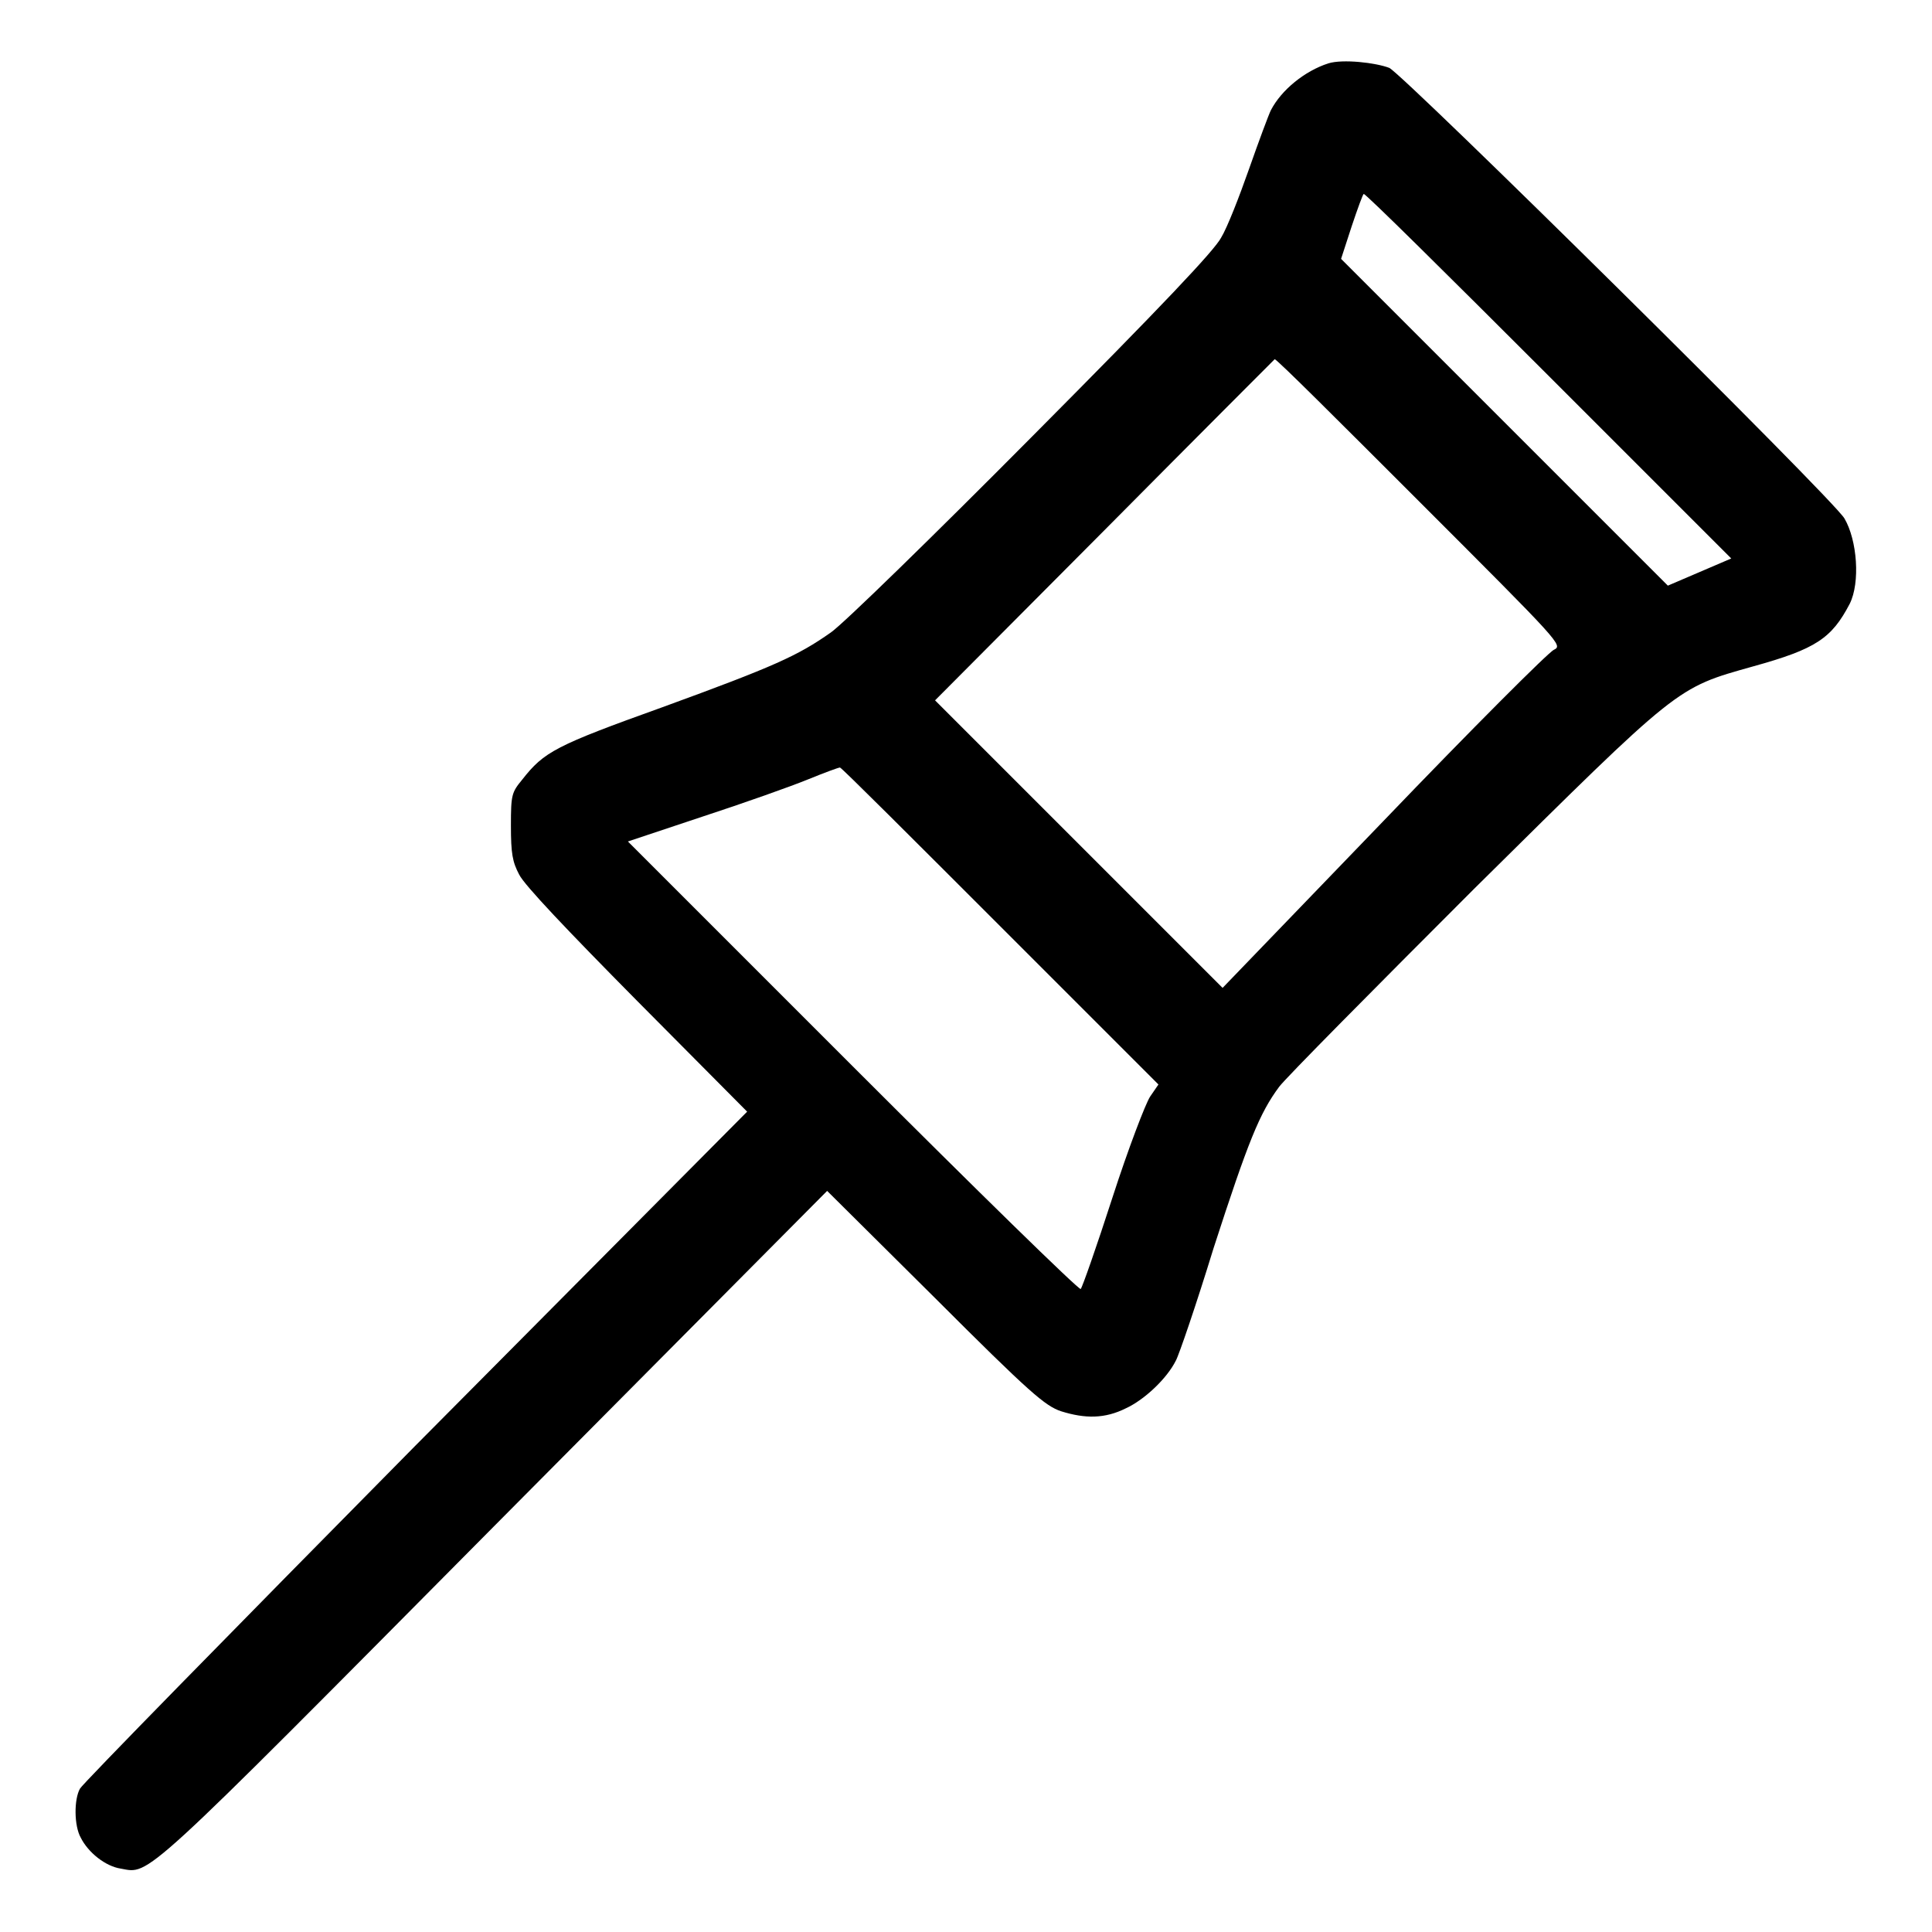
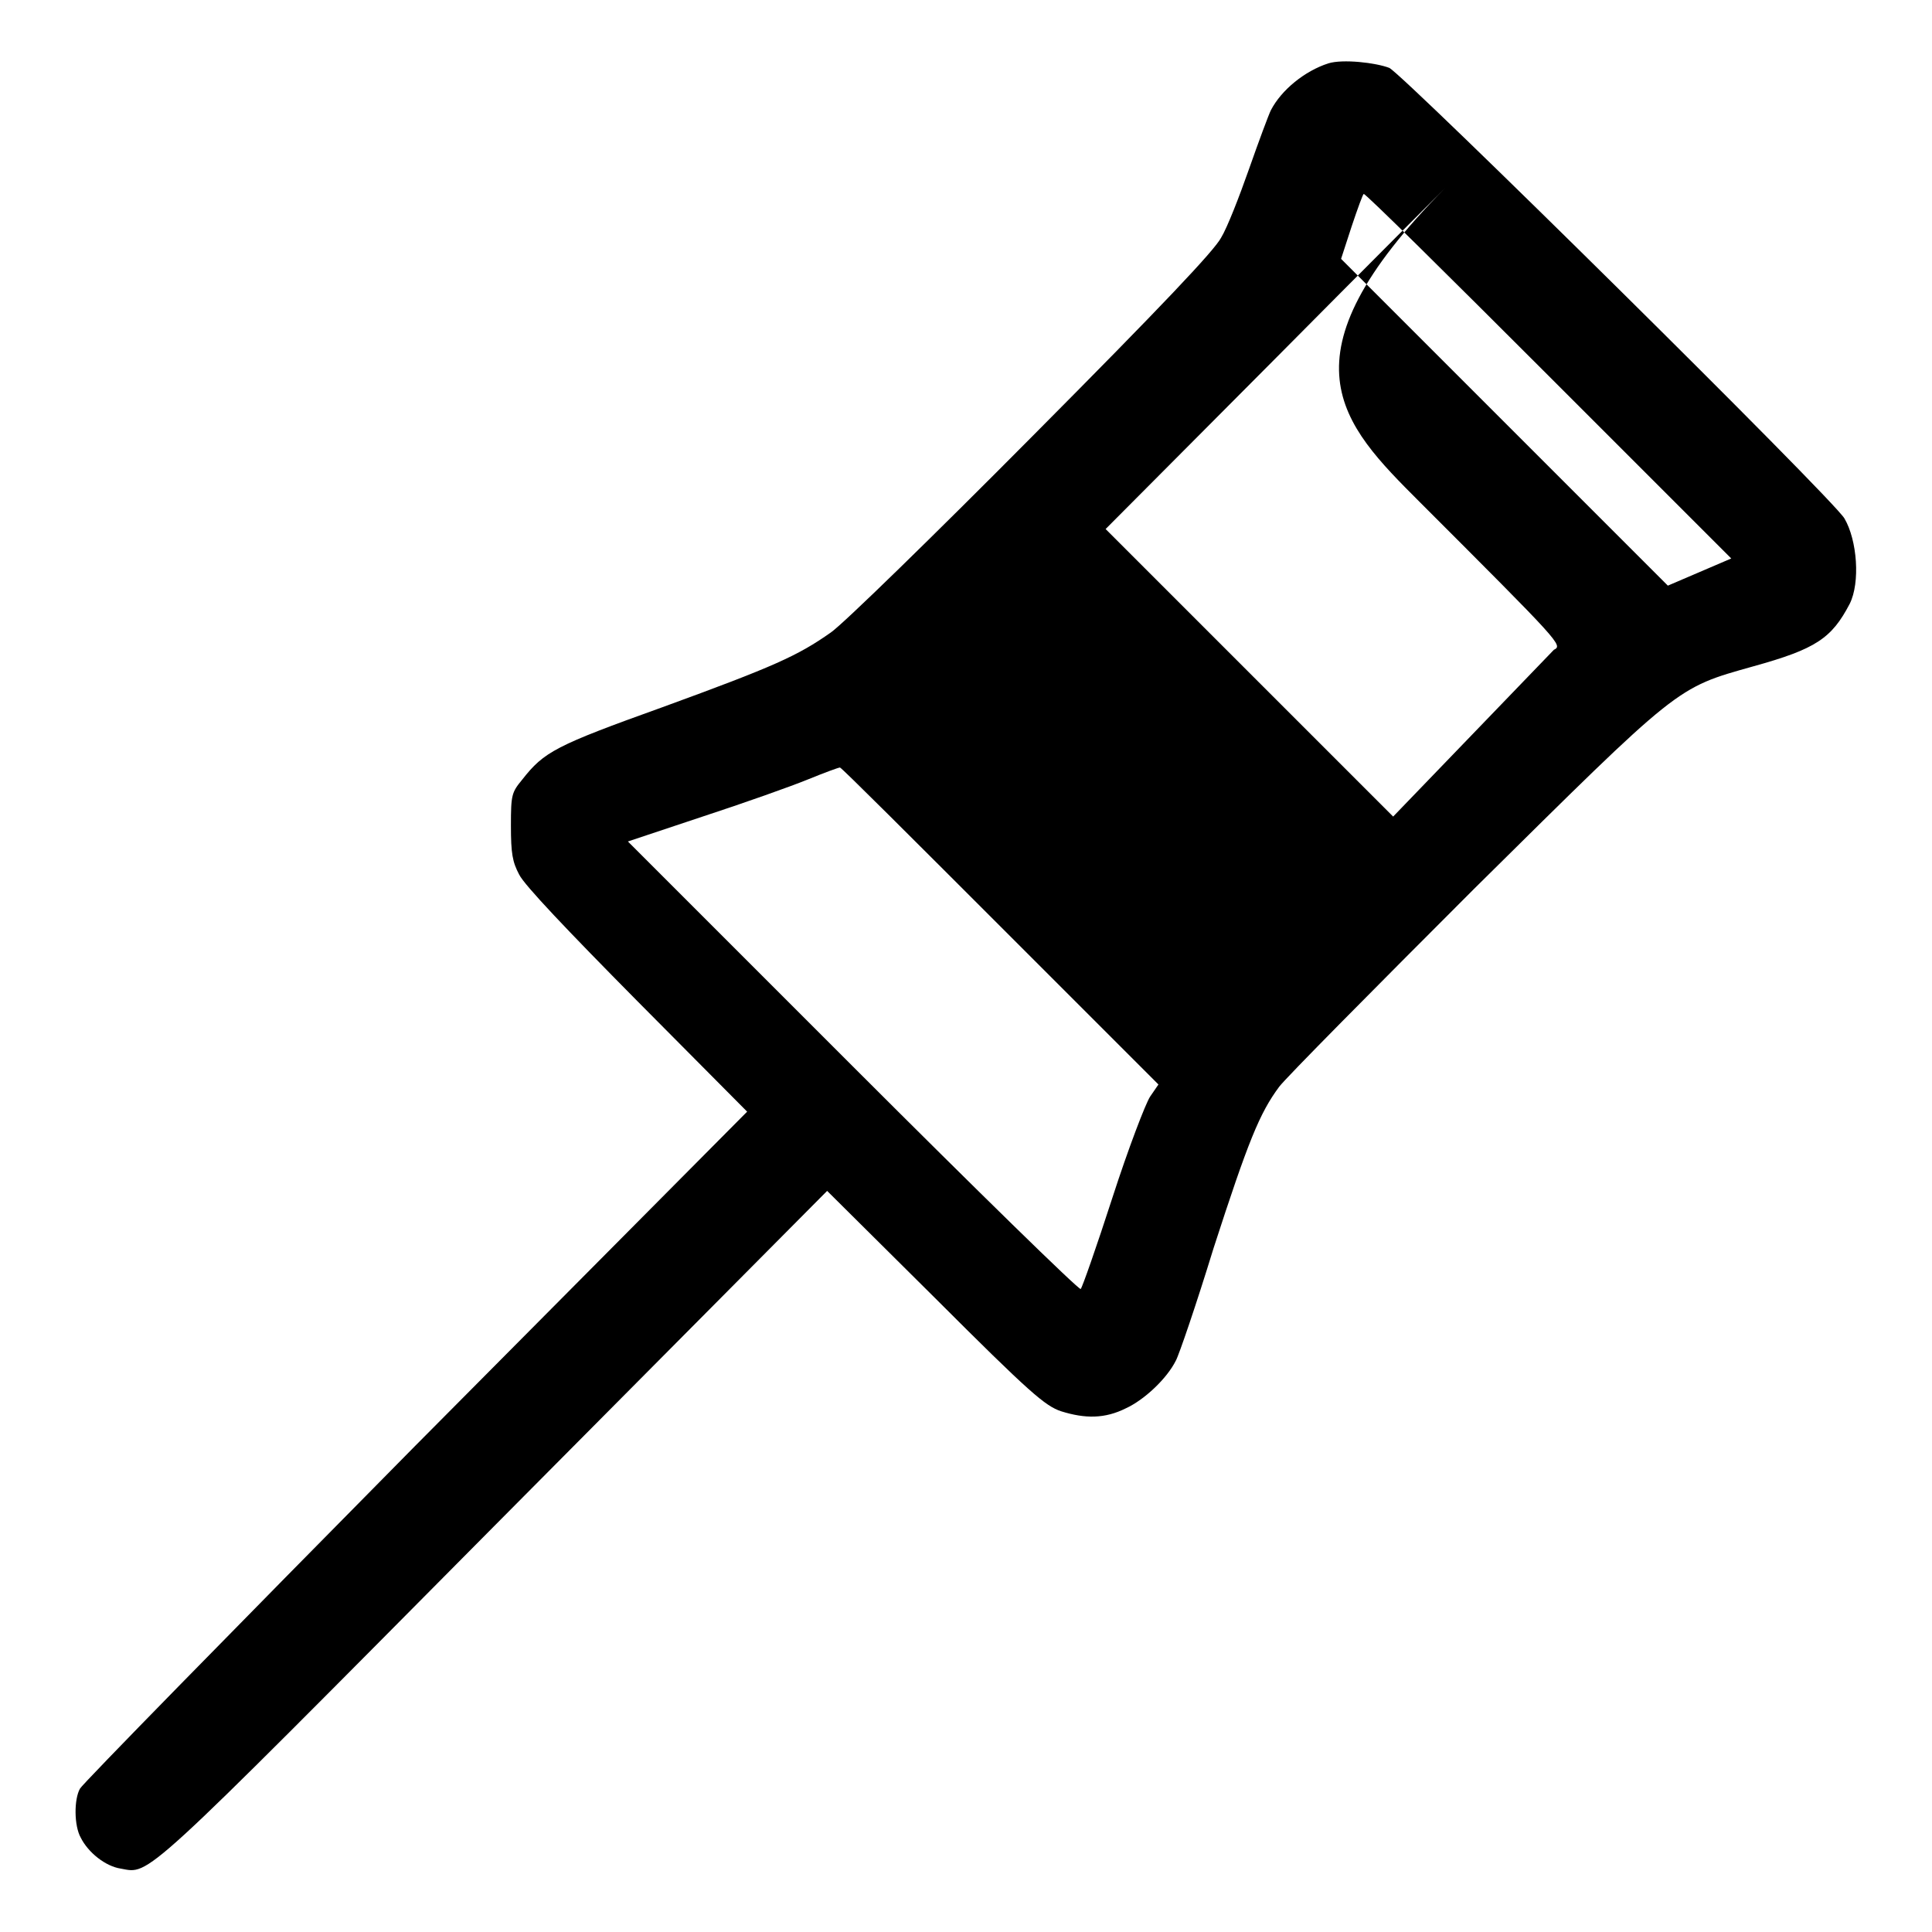
<svg xmlns="http://www.w3.org/2000/svg" version="1.1" x="0px" y="0px" viewBox="0 0 256 256" enable-background="new 0 0 256 256" xml:space="preserve">
  <g>
    <g>
      <g>
-         <path fill="#000000" d="M176,8.4c-3.1,1-6.2,3.5-7.6,6.2c-0.3,0.6-1.6,4.1-2.9,7.8c-1.3,3.7-2.9,7.8-3.7,9.1c-0.9,1.7-7.7,8.9-25,26.3c-13.1,13.2-25.1,24.9-26.7,26c-4.4,3.1-7.5,4.5-22.3,9.9c-14.2,5.1-15.7,5.9-18.6,9.6c-1.4,1.7-1.5,2-1.5,6.1c0,3.7,0.2,4.8,1.1,6.5c0.7,1.4,6.3,7.3,15.7,16.8l14.5,14.6l-44,44.3C30.9,216,10.9,236.4,10.6,237c-0.8,1.4-0.8,4.9,0.1,6.5c1,2,3.3,3.8,5.3,4.1c3.9,0.7,2.3,2.2,49.4-45.3l44.2-44.5l14.3,14.2c12.6,12.6,14.6,14.3,16.7,15c3.2,1,5.8,1,8.6-0.4c2.4-1.1,5.4-3.9,6.6-6.3c0.4-0.7,2.7-7.4,5-14.9c4.6-14.2,6.1-17.9,8.7-21.4c0.9-1.2,12.5-12.9,25.8-26.2c27.4-27.1,26.7-26.6,37-29.5c8.3-2.3,10.4-3.7,12.8-8.3c1.4-2.8,1-8.4-0.7-11.3c-1.5-2.6-58.1-58.5-60.3-59.7C182.3,8.3,177.9,7.8,176,8.4z M205.2,49.8l24.2,24.2l-4.2,1.8l-4.2,1.8l-21.6-21.6l-21.7-21.7l1.4-4.3c0.8-2.4,1.5-4.3,1.6-4.3C180.9,25.6,191.9,36.5,205.2,49.8z M188.1,66.5c18.8,18.8,19,19,17.8,19.6c-0.7,0.3-10.9,10.5-22.6,22.7l-21.3,22.1l-19-19l-19.1-19.1l22.4-22.5c12.3-12.4,22.5-22.6,22.6-22.7C169.1,47.5,177.7,56.1,188.1,66.5z M132.5,122.7l21,21l-1.1,1.6c-0.6,0.9-2.9,6.9-5,13.4c-2.1,6.5-4,11.9-4.2,12.1c-0.2,0.2-13.8-13.1-30.2-29.5l-29.8-29.8l9.9-3.3c5.5-1.8,11.7-4,13.9-4.9c2.2-0.9,4.1-1.6,4.3-1.6C111.5,101.7,121,111.2,132.5,122.7z" />
+         <path fill="#000000" d="M176,8.4c-3.1,1-6.2,3.5-7.6,6.2c-0.3,0.6-1.6,4.1-2.9,7.8c-1.3,3.7-2.9,7.8-3.7,9.1c-0.9,1.7-7.7,8.9-25,26.3c-13.1,13.2-25.1,24.9-26.7,26c-4.4,3.1-7.5,4.5-22.3,9.9c-14.2,5.1-15.7,5.9-18.6,9.6c-1.4,1.7-1.5,2-1.5,6.1c0,3.7,0.2,4.8,1.1,6.5c0.7,1.4,6.3,7.3,15.7,16.8l14.5,14.6l-44,44.3C30.9,216,10.9,236.4,10.6,237c-0.8,1.4-0.8,4.9,0.1,6.5c1,2,3.3,3.8,5.3,4.1c3.9,0.7,2.3,2.2,49.4-45.3l44.2-44.5l14.3,14.2c12.6,12.6,14.6,14.3,16.7,15c3.2,1,5.8,1,8.6-0.4c2.4-1.1,5.4-3.9,6.6-6.3c0.4-0.7,2.7-7.4,5-14.9c4.6-14.2,6.1-17.9,8.7-21.4c0.9-1.2,12.5-12.9,25.8-26.2c27.4-27.1,26.7-26.6,37-29.5c8.3-2.3,10.4-3.7,12.8-8.3c1.4-2.8,1-8.4-0.7-11.3c-1.5-2.6-58.1-58.5-60.3-59.7C182.3,8.3,177.9,7.8,176,8.4z M205.2,49.8l24.2,24.2l-4.2,1.8l-4.2,1.8l-21.6-21.6l-21.7-21.7l1.4-4.3c0.8-2.4,1.5-4.3,1.6-4.3C180.9,25.6,191.9,36.5,205.2,49.8z M188.1,66.5c18.8,18.8,19,19,17.8,19.6l-21.3,22.1l-19-19l-19.1-19.1l22.4-22.5c12.3-12.4,22.5-22.6,22.6-22.7C169.1,47.5,177.7,56.1,188.1,66.5z M132.5,122.7l21,21l-1.1,1.6c-0.6,0.9-2.9,6.9-5,13.4c-2.1,6.5-4,11.9-4.2,12.1c-0.2,0.2-13.8-13.1-30.2-29.5l-29.8-29.8l9.9-3.3c5.5-1.8,11.7-4,13.9-4.9c2.2-0.9,4.1-1.6,4.3-1.6C111.5,101.7,121,111.2,132.5,122.7z" />
      </g>
    </g>
  </g>
</svg>